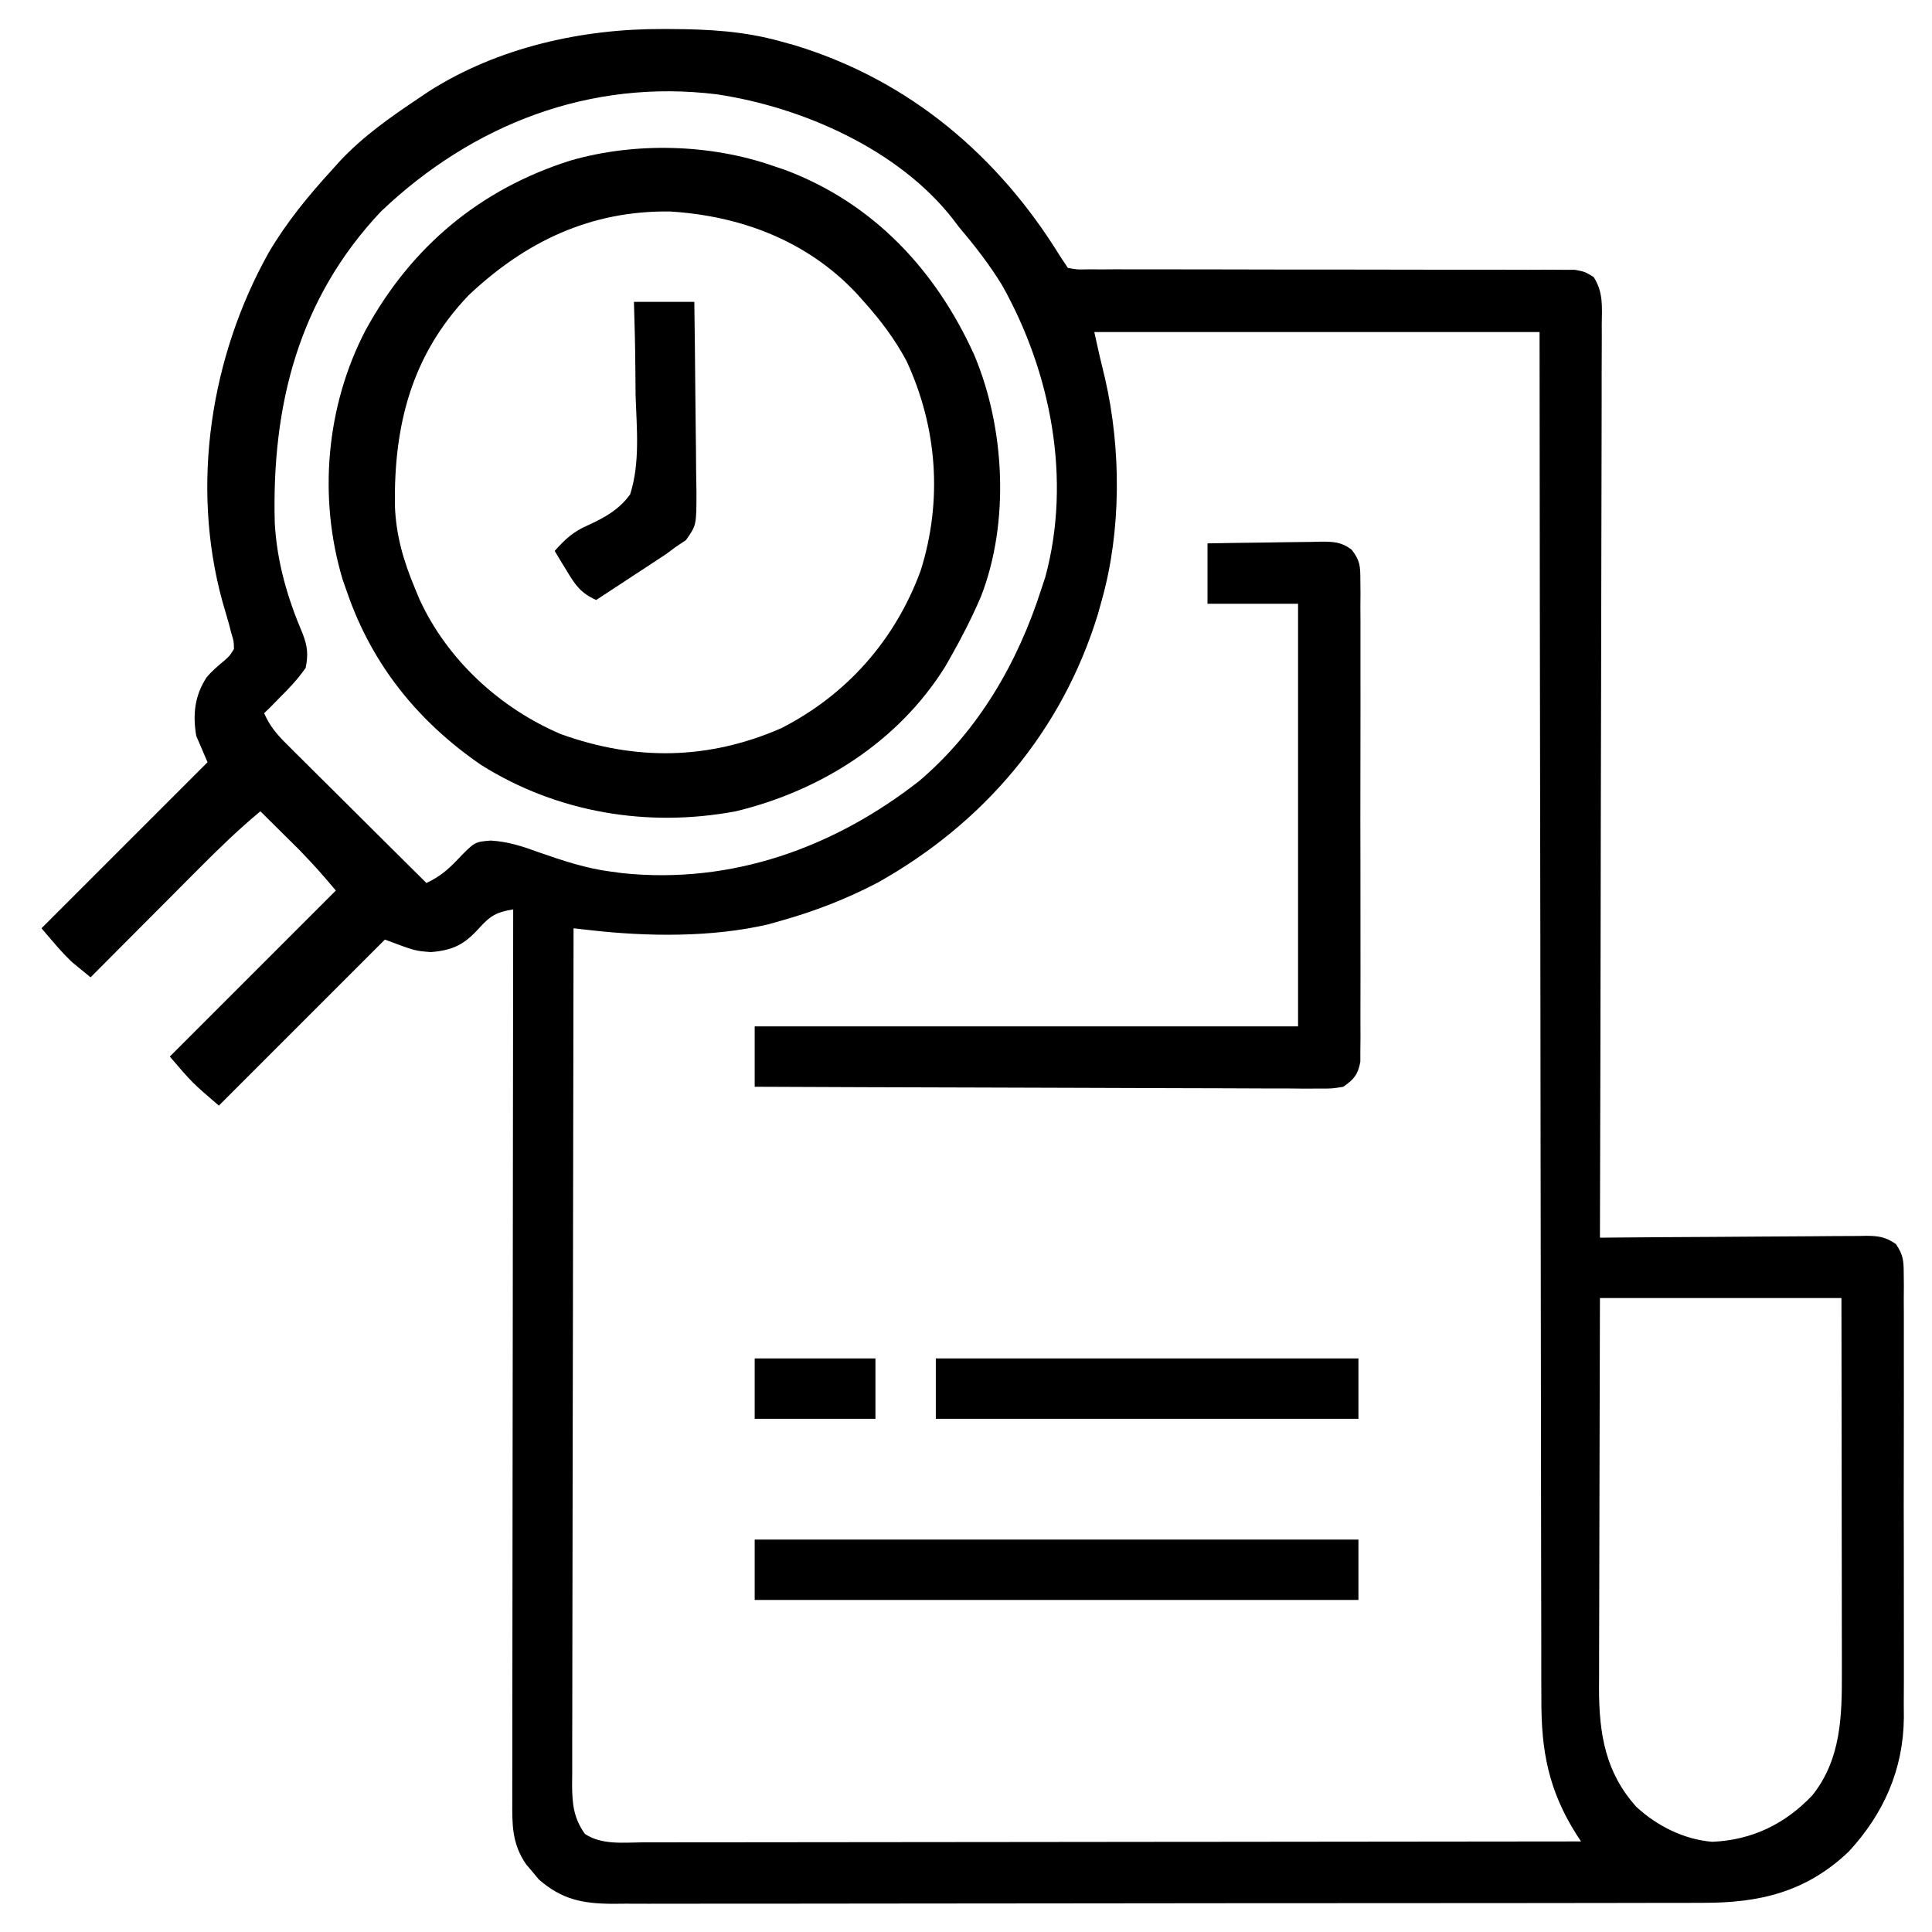
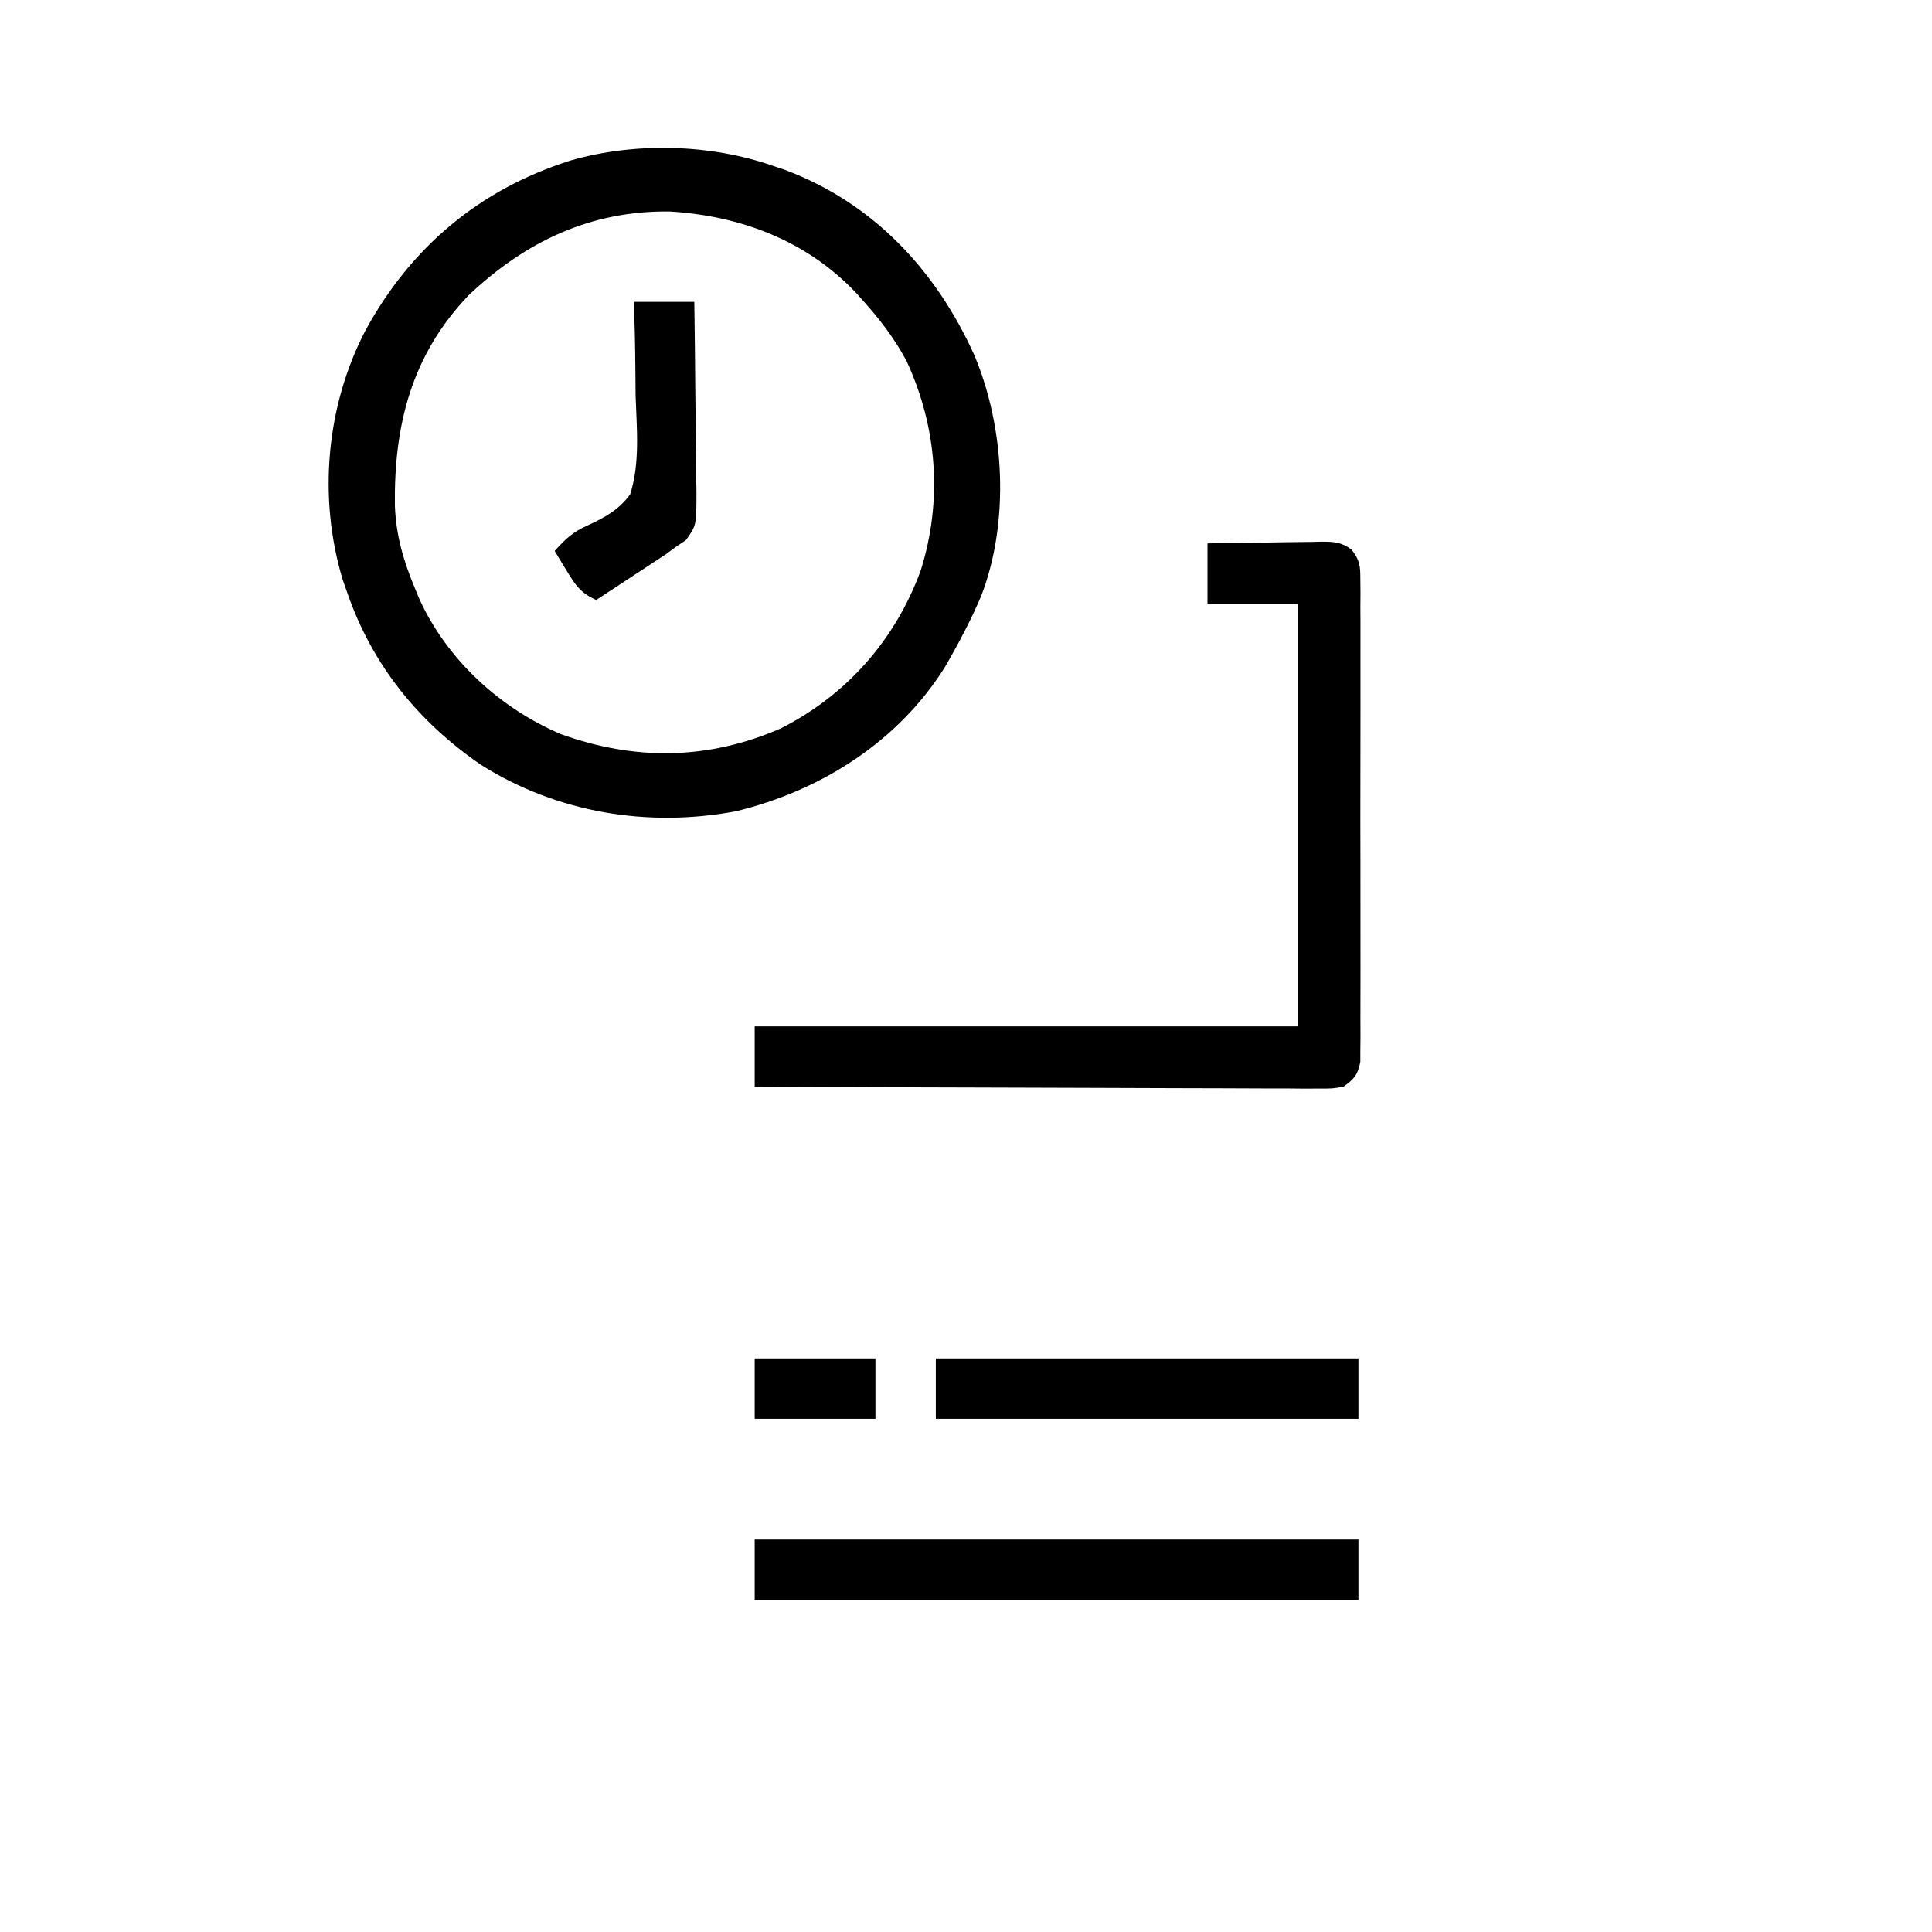
<svg xmlns="http://www.w3.org/2000/svg" version="1.1" width="512" height="512">
-   <path d="M0 0 C0.993 0.003 0.993 0.003 2.006 0.006 C12.145 0.053 21.535 0.56 31.312 3.312 C32.541 3.653 33.769 3.993 35.035 4.344 C65.323 13.615 88.866 33.573 105.312 60.312 C105.972 61.303 106.632 62.292 107.312 63.312 C109.787 63.765 109.787 63.765 112.727 63.684 C114.452 63.694 114.452 63.694 116.211 63.705 C117.479 63.697 118.746 63.689 120.052 63.681 C121.396 63.684 122.739 63.688 124.083 63.693 C126.98 63.701 129.877 63.7 132.774 63.693 C137.354 63.681 141.933 63.693 146.513 63.709 C157.891 63.745 169.269 63.752 180.646 63.749 C189.484 63.747 198.322 63.755 207.16 63.789 C211.713 63.806 216.266 63.804 220.82 63.788 C223.653 63.783 226.486 63.793 229.32 63.809 C231.261 63.814 233.202 63.8 235.143 63.785 C236.298 63.794 237.454 63.804 238.644 63.814 C239.648 63.813 240.652 63.813 241.686 63.813 C244.312 64.312 244.312 64.312 246.637 65.716 C249.251 69.767 248.85 73.636 248.794 78.36 C248.797 79.393 248.8 80.425 248.804 81.489 C248.81 84.959 248.788 88.429 248.767 91.899 C248.765 94.383 248.766 96.866 248.768 99.349 C248.769 104.701 248.758 110.053 248.735 115.405 C248.703 123.143 248.692 130.88 248.687 138.618 C248.679 151.172 248.652 163.726 248.614 176.28 C248.578 188.476 248.549 200.671 248.532 212.866 C248.531 213.618 248.53 214.37 248.529 215.144 C248.524 218.915 248.519 222.686 248.514 226.457 C248.472 257.742 248.402 289.027 248.312 320.312 C249.256 320.304 250.199 320.295 251.171 320.286 C260.058 320.205 268.945 320.145 277.833 320.105 C282.402 320.084 286.971 320.056 291.54 320.011 C295.949 319.967 300.358 319.943 304.767 319.933 C306.45 319.926 308.132 319.911 309.815 319.89 C312.171 319.861 314.526 319.857 316.882 319.858 C317.578 319.844 318.274 319.83 318.992 319.815 C322.227 319.842 324.062 320.139 326.745 322 C328.657 324.821 328.815 326.376 328.82 329.769 C328.837 331.432 328.837 331.432 328.855 333.128 C328.842 334.946 328.842 334.946 328.83 336.801 C328.841 338.721 328.841 338.721 328.851 340.68 C328.87 344.191 328.862 347.702 328.85 351.212 C328.84 354.895 328.849 358.577 328.855 362.26 C328.863 368.451 328.853 374.642 328.834 380.834 C328.812 387.969 328.819 395.105 328.841 402.24 C328.86 408.38 328.862 414.519 328.852 420.659 C328.845 424.32 328.844 427.98 328.858 431.641 C328.872 435.733 328.852 439.825 328.83 443.918 C328.838 445.116 328.846 446.314 328.855 447.548 C328.718 461.224 323.522 472.964 314.25 483 C302.978 493.739 290.6 496.619 275.598 496.58 C274.326 496.584 273.055 496.589 271.745 496.594 C268.233 496.606 264.721 496.606 261.208 496.603 C257.414 496.603 253.62 496.614 249.826 496.623 C242.399 496.64 234.973 496.645 227.546 496.647 C221.51 496.648 215.473 496.652 209.436 496.658 C192.314 496.676 175.192 496.685 158.07 496.683 C157.148 496.683 156.225 496.683 155.275 496.683 C154.351 496.683 153.428 496.683 152.477 496.683 C137.503 496.682 122.529 496.701 107.555 496.729 C92.173 496.758 76.791 496.772 61.409 496.77 C52.776 496.77 44.143 496.775 35.51 496.797 C28.162 496.815 20.814 496.819 13.466 496.806 C9.718 496.799 5.97 496.799 2.222 496.816 C-1.843 496.835 -5.907 496.822 -9.973 496.807 C-11.154 496.817 -12.335 496.828 -13.552 496.838 C-21.42 496.772 -26.847 495.678 -32.93 490.348 C-33.469 489.697 -34.007 489.046 -34.562 488.375 C-35.117 487.727 -35.671 487.078 -36.242 486.41 C-40.047 480.888 -39.968 475.862 -39.928 469.372 C-39.93 468.363 -39.931 467.354 -39.933 466.315 C-39.936 462.931 -39.925 459.547 -39.915 456.163 C-39.914 453.738 -39.914 451.314 -39.915 448.89 C-39.916 443.668 -39.91 438.447 -39.899 433.226 C-39.883 425.676 -39.877 418.127 -39.875 410.578 C-39.871 398.33 -39.857 386.081 -39.838 373.833 C-39.82 361.935 -39.806 350.038 -39.797 338.14 C-39.797 337.407 -39.796 336.673 -39.796 335.918 C-39.793 332.238 -39.791 328.558 -39.788 324.879 C-39.767 294.356 -39.732 263.834 -39.688 233.312 C-44.033 234.025 -45.725 234.947 -48.688 238.25 C-52.612 242.61 -55.623 244.143 -61.5 244.625 C-65.688 244.312 -65.688 244.312 -73.688 241.312 C-88.207 255.833 -102.728 270.353 -117.688 285.312 C-124.688 279.312 -124.688 279.312 -130.688 272.312 C-116.168 257.793 -101.647 243.273 -86.688 228.312 C-91.386 222.781 -91.386 222.781 -96.336 217.566 C-96.948 216.957 -97.561 216.348 -98.191 215.721 C-98.809 215.112 -99.426 214.503 -100.062 213.875 C-100.703 213.239 -101.344 212.603 -102.004 211.947 C-103.563 210.4 -105.124 208.856 -106.688 207.312 C-112.323 212.001 -117.519 217.012 -122.684 222.211 C-123.517 223.046 -124.351 223.881 -125.209 224.741 C-127.85 227.388 -130.488 230.037 -133.125 232.688 C-134.924 234.491 -136.722 236.295 -138.521 238.098 C-142.913 242.5 -147.301 246.905 -151.688 251.312 C-152.735 250.466 -153.775 249.61 -154.812 248.75 C-155.393 248.274 -155.973 247.799 -156.57 247.309 C-159.509 244.538 -162.059 241.379 -164.688 238.312 C-150.167 223.792 -135.648 209.273 -120.688 194.312 C-121.677 192.002 -122.668 189.692 -123.688 187.312 C-124.628 181.619 -124.116 176.763 -120.984 171.883 C-119.57 170.17 -118.011 168.864 -116.312 167.438 C-114.784 166.089 -114.784 166.089 -113.688 164.312 C-113.727 162.244 -113.727 162.244 -114.391 160.086 C-114.597 159.287 -114.803 158.487 -115.016 157.664 C-115.589 155.659 -116.172 153.657 -116.758 151.656 C-125.195 120.909 -119.899 86.834 -104.473 59.242 C-99.742 51.2 -93.97 44.182 -87.688 37.312 C-86.595 36.096 -86.595 36.096 -85.48 34.855 C-79.302 28.31 -72.136 23.292 -64.688 18.312 C-63.832 17.734 -62.976 17.155 -62.094 16.559 C-43.797 4.879 -21.438 -0.093 0 0 Z M-74.688 48.312 C-96.627 71.529 -103.686 99.823 -102.875 130.853 C-102.312 141.225 -99.52 150.759 -95.465 160.285 C-94.183 163.629 -93.971 165.795 -94.688 169.312 C-96.743 172.275 -99.126 174.784 -101.688 177.312 C-102.492 178.137 -103.296 178.963 -104.125 179.812 C-104.641 180.308 -105.156 180.803 -105.688 181.312 C-104.216 184.716 -102.318 186.925 -99.697 189.53 C-98.466 190.761 -98.466 190.761 -97.21 192.017 C-96.323 192.893 -95.437 193.769 -94.523 194.672 C-93.163 196.028 -93.163 196.028 -91.774 197.412 C-89.369 199.81 -86.957 202.202 -84.544 204.593 C-82.08 207.036 -79.623 209.485 -77.164 211.934 C-72.344 216.732 -67.518 221.524 -62.688 226.312 C-59.305 224.72 -57.154 222.965 -54.562 220.25 C-49.924 215.41 -49.924 215.41 -45.613 215.07 C-40.954 215.358 -37.228 216.597 -32.875 218.188 C-26.525 220.394 -20.385 222.467 -13.688 223.312 C-12.695 223.445 -11.702 223.578 -10.68 223.715 C18.228 226.7 45.249 216.992 67.887 199.301 C83.661 185.904 94.074 167.842 100.312 148.312 C100.654 147.276 100.996 146.24 101.348 145.172 C108.334 119.307 102.816 91 89.938 68 C86.513 62.375 82.553 57.338 78.312 52.312 C77.645 51.427 77.645 51.427 76.965 50.523 C62.583 31.963 36.994 20.71 14.312 17.312 C-19.26 13.168 -50.366 25.193 -74.688 48.312 Z M114.312 80.312 C115.672 86.49 115.672 86.49 117.164 92.637 C121.44 111.232 121.498 132.892 116.312 151.312 C115.972 152.541 115.632 153.769 115.281 155.035 C105.771 186.105 85.014 210.494 56.828 226.262 C48.605 230.55 40.225 233.807 31.312 236.312 C29.605 236.794 29.605 236.794 27.863 237.285 C12.907 240.761 -4.212 240.542 -19.408 238.802 C-20.211 238.711 -21.015 238.62 -21.843 238.526 C-22.451 238.455 -23.06 238.385 -23.688 238.312 C-23.756 268.021 -23.809 297.729 -23.841 327.437 C-23.844 330.944 -23.848 334.451 -23.852 337.958 C-23.853 338.657 -23.854 339.355 -23.855 340.074 C-23.868 351.38 -23.891 362.686 -23.919 373.992 C-23.947 385.593 -23.963 397.193 -23.97 408.794 C-23.974 415.31 -23.983 421.826 -24.005 428.342 C-24.025 434.474 -24.031 440.605 -24.027 446.736 C-24.028 448.988 -24.034 451.24 -24.045 453.491 C-24.06 456.564 -24.056 459.635 -24.048 462.707 C-24.057 463.6 -24.066 464.493 -24.075 465.414 C-24.039 470.405 -23.673 474.101 -20.688 478.312 C-16.207 481.306 -10.448 480.583 -5.254 480.553 C-4.192 480.555 -3.13 480.556 -2.036 480.558 C1.528 480.561 5.092 480.55 8.656 480.54 C11.208 480.539 13.76 480.539 16.313 480.54 C21.811 480.541 27.309 480.535 32.807 480.524 C40.756 480.508 48.705 480.502 56.655 480.5 C69.552 480.496 82.449 480.482 95.346 480.463 C107.874 480.445 120.402 480.431 132.93 480.422 C133.703 480.422 134.475 480.421 135.271 480.421 C139.145 480.418 143.02 480.416 146.894 480.413 C179.034 480.392 211.173 480.357 243.312 480.312 C242.732 479.439 242.732 479.439 242.141 478.547 C234.677 466.798 232.716 456.242 232.794 442.519 C232.788 440.95 232.78 439.38 232.771 437.811 C232.751 433.528 232.755 429.245 232.764 424.962 C232.769 420.333 232.751 415.703 232.735 411.073 C232.712 403.062 232.703 395.051 232.704 387.04 C232.706 375.457 232.686 363.874 232.66 352.291 C232.619 333.497 232.596 314.703 232.583 295.908 C232.572 277.656 232.551 259.404 232.52 241.152 C232.518 240.026 232.516 238.9 232.514 237.74 C232.504 232.092 232.494 226.443 232.484 220.794 C232.402 173.967 232.351 127.14 232.312 80.312 C193.373 80.312 154.433 80.312 114.312 80.312 Z M248.312 336.312 C248.254 355.95 248.254 355.95 248.215 375.588 C248.203 383.602 248.189 391.617 248.162 399.631 C248.14 406.096 248.128 412.56 248.123 419.024 C248.119 421.485 248.112 423.947 248.101 426.408 C248.086 429.866 248.085 433.324 248.085 436.782 C248.078 437.79 248.071 438.798 248.064 439.836 C248.098 451.795 249.736 461.997 257.945 471.129 C263.402 476.192 270.597 479.809 278.086 480.406 C288.635 479.962 297.432 475.668 304.625 468.062 C312.256 458.46 312.468 447.016 312.426 435.307 C312.426 434.233 312.426 433.159 312.426 432.052 C312.426 428.524 312.418 424.996 312.41 421.469 C312.408 419.014 312.407 416.559 312.406 414.104 C312.402 407.66 312.392 401.216 312.381 394.771 C312.369 387.03 312.365 379.289 312.359 371.548 C312.349 359.803 312.33 348.058 312.312 336.312 C291.192 336.312 270.072 336.312 248.312 336.312 Z " fill="#000000" transform="translate(175.688,7.688)" />
  <path d="M0 0 C1.555 0.526 1.555 0.526 3.141 1.062 C26.488 9.864 43.014 27.609 53.159 50.013 C61.313 69.271 62.615 94.367 55 114 C52.652 119.511 49.955 124.792 47 130 C46.517 130.852 46.033 131.704 45.535 132.582 C33.157 152.494 12.551 165.562 -10 171 C-33.374 175.375 -57.339 171.384 -77.5 158.719 C-94.186 147.247 -106.353 132.233 -113 113 C-113.393 111.88 -113.786 110.76 -114.191 109.605 C-120.725 87.864 -118.591 63.607 -108.133 43.538 C-96.08 21.433 -77.841 6.159 -53.875 -1.438 C-36.772 -6.391 -16.786 -5.879 0 0 Z M-80.812 34.25 C-95.951 50.116 -100.634 68.684 -100.348 90.031 C-100.047 97.962 -98.048 104.728 -95 112 C-94.406 113.427 -94.406 113.427 -93.801 114.883 C-86.426 130.906 -72.491 143.676 -56.398 150.535 C-36.708 157.645 -17.338 157.432 2 149 C19.433 140.135 32.258 125.568 38.992 107.203 C44.822 88.674 43.409 69.298 35.25 51.688 C32.144 45.88 28.384 40.899 24 36 C22.948 34.824 22.948 34.824 21.875 33.625 C8.762 19.762 -8.69 13.2 -27.488 12.043 C-48.517 11.786 -65.725 20.012 -80.812 34.25 Z " fill="#000000" transform="translate(205,44)" />
  <path d="M0 0 C5.055 -0.092 10.106 -0.172 15.161 -0.22 C16.88 -0.24 18.599 -0.267 20.317 -0.302 C22.79 -0.35 25.261 -0.373 27.734 -0.391 C28.885 -0.422 28.885 -0.422 30.058 -0.453 C33.404 -0.455 35.498 -0.382 38.203 1.677 C40.427 4.552 40.502 6.012 40.508 9.617 C40.519 10.761 40.53 11.905 40.542 13.084 C40.534 14.335 40.526 15.586 40.518 16.875 C40.523 18.209 40.53 19.543 40.539 20.877 C40.557 24.497 40.55 28.116 40.537 31.736 C40.527 35.525 40.537 39.313 40.543 43.102 C40.55 49.464 40.541 55.825 40.521 62.188 C40.5 69.543 40.507 76.897 40.529 84.252 C40.547 90.568 40.55 96.883 40.539 103.198 C40.533 106.97 40.532 110.741 40.545 114.513 C40.557 118.059 40.549 121.604 40.526 125.15 C40.518 127.072 40.53 128.994 40.542 130.916 C40.531 132.06 40.52 133.204 40.508 134.383 C40.506 135.377 40.505 136.371 40.503 137.395 C39.839 140.834 38.847 141.982 36 144 C33.071 144.492 33.071 144.492 29.597 144.481 C27.619 144.489 27.619 144.489 25.602 144.498 C24.143 144.484 22.685 144.469 21.226 144.454 C19.688 144.453 18.151 144.454 16.613 144.456 C12.44 144.457 8.267 144.433 4.093 144.406 C-0.268 144.381 -4.63 144.378 -8.991 144.373 C-17.25 144.361 -25.509 144.328 -33.768 144.288 C-43.17 144.243 -52.573 144.221 -61.975 144.201 C-81.317 144.159 -100.659 144.088 -120 144 C-120 138.72 -120 133.44 -120 128 C-72.48 128 -24.96 128 24 128 C24 91.04 24 54.08 24 16 C16.08 16 8.16 16 0 16 C0 10.72 0 5.44 0 0 Z " fill="#000000" transform="translate(320,144)" />
  <path d="M0 0 C52.8 0 105.6 0 160 0 C160 5.28 160 10.56 160 16 C107.2 16 54.4 16 0 16 C0 10.72 0 5.44 0 0 Z " fill="#000000" transform="translate(200,408)" />
  <path d="M0 0 C36.96 0 73.92 0 112 0 C112 5.28 112 10.56 112 16 C75.04 16 38.08 16 0 16 C0 10.72 0 5.44 0 0 Z " fill="#000000" transform="translate(248,360)" />
  <path d="M0 0 C5.28 0 10.56 0 16 0 C16.113 7.737 16.205 15.473 16.259 23.21 C16.285 26.803 16.32 30.395 16.377 33.988 C16.432 37.457 16.461 40.925 16.474 44.395 C16.488 46.359 16.527 48.322 16.566 50.286 C16.569 59.195 16.569 59.195 13.787 63.129 C12.407 64.055 12.407 64.055 11 65 C10.177 65.611 9.353 66.223 8.505 66.853 C7.651 67.413 6.797 67.973 5.918 68.551 C4.987 69.166 4.055 69.782 3.096 70.416 C2.136 71.042 1.176 71.668 0.188 72.312 C-0.792 72.958 -1.771 73.603 -2.779 74.268 C-5.183 75.85 -7.59 77.428 -10 79 C-14.039 77.201 -15.452 75.176 -17.75 71.375 C-18.364 70.372 -18.977 69.369 -19.609 68.336 C-20.068 67.565 -20.527 66.794 -21 66 C-18.273 62.932 -16.065 60.872 -12.281 59.243 C-7.799 57.194 -3.929 55.066 -1 51 C1.66 42.685 0.729 33.481 0.438 24.875 C0.41 22.464 0.39 20.052 0.377 17.641 C0.33 11.756 0.19 5.881 0 0 Z " fill="#000000" transform="translate(168,80)" />
  <path d="M0 0 C10.56 0 21.12 0 32 0 C32 5.28 32 10.56 32 16 C21.44 16 10.88 16 0 16 C0 10.72 0 5.44 0 0 Z " fill="#000000" transform="translate(200,360)" />
</svg>